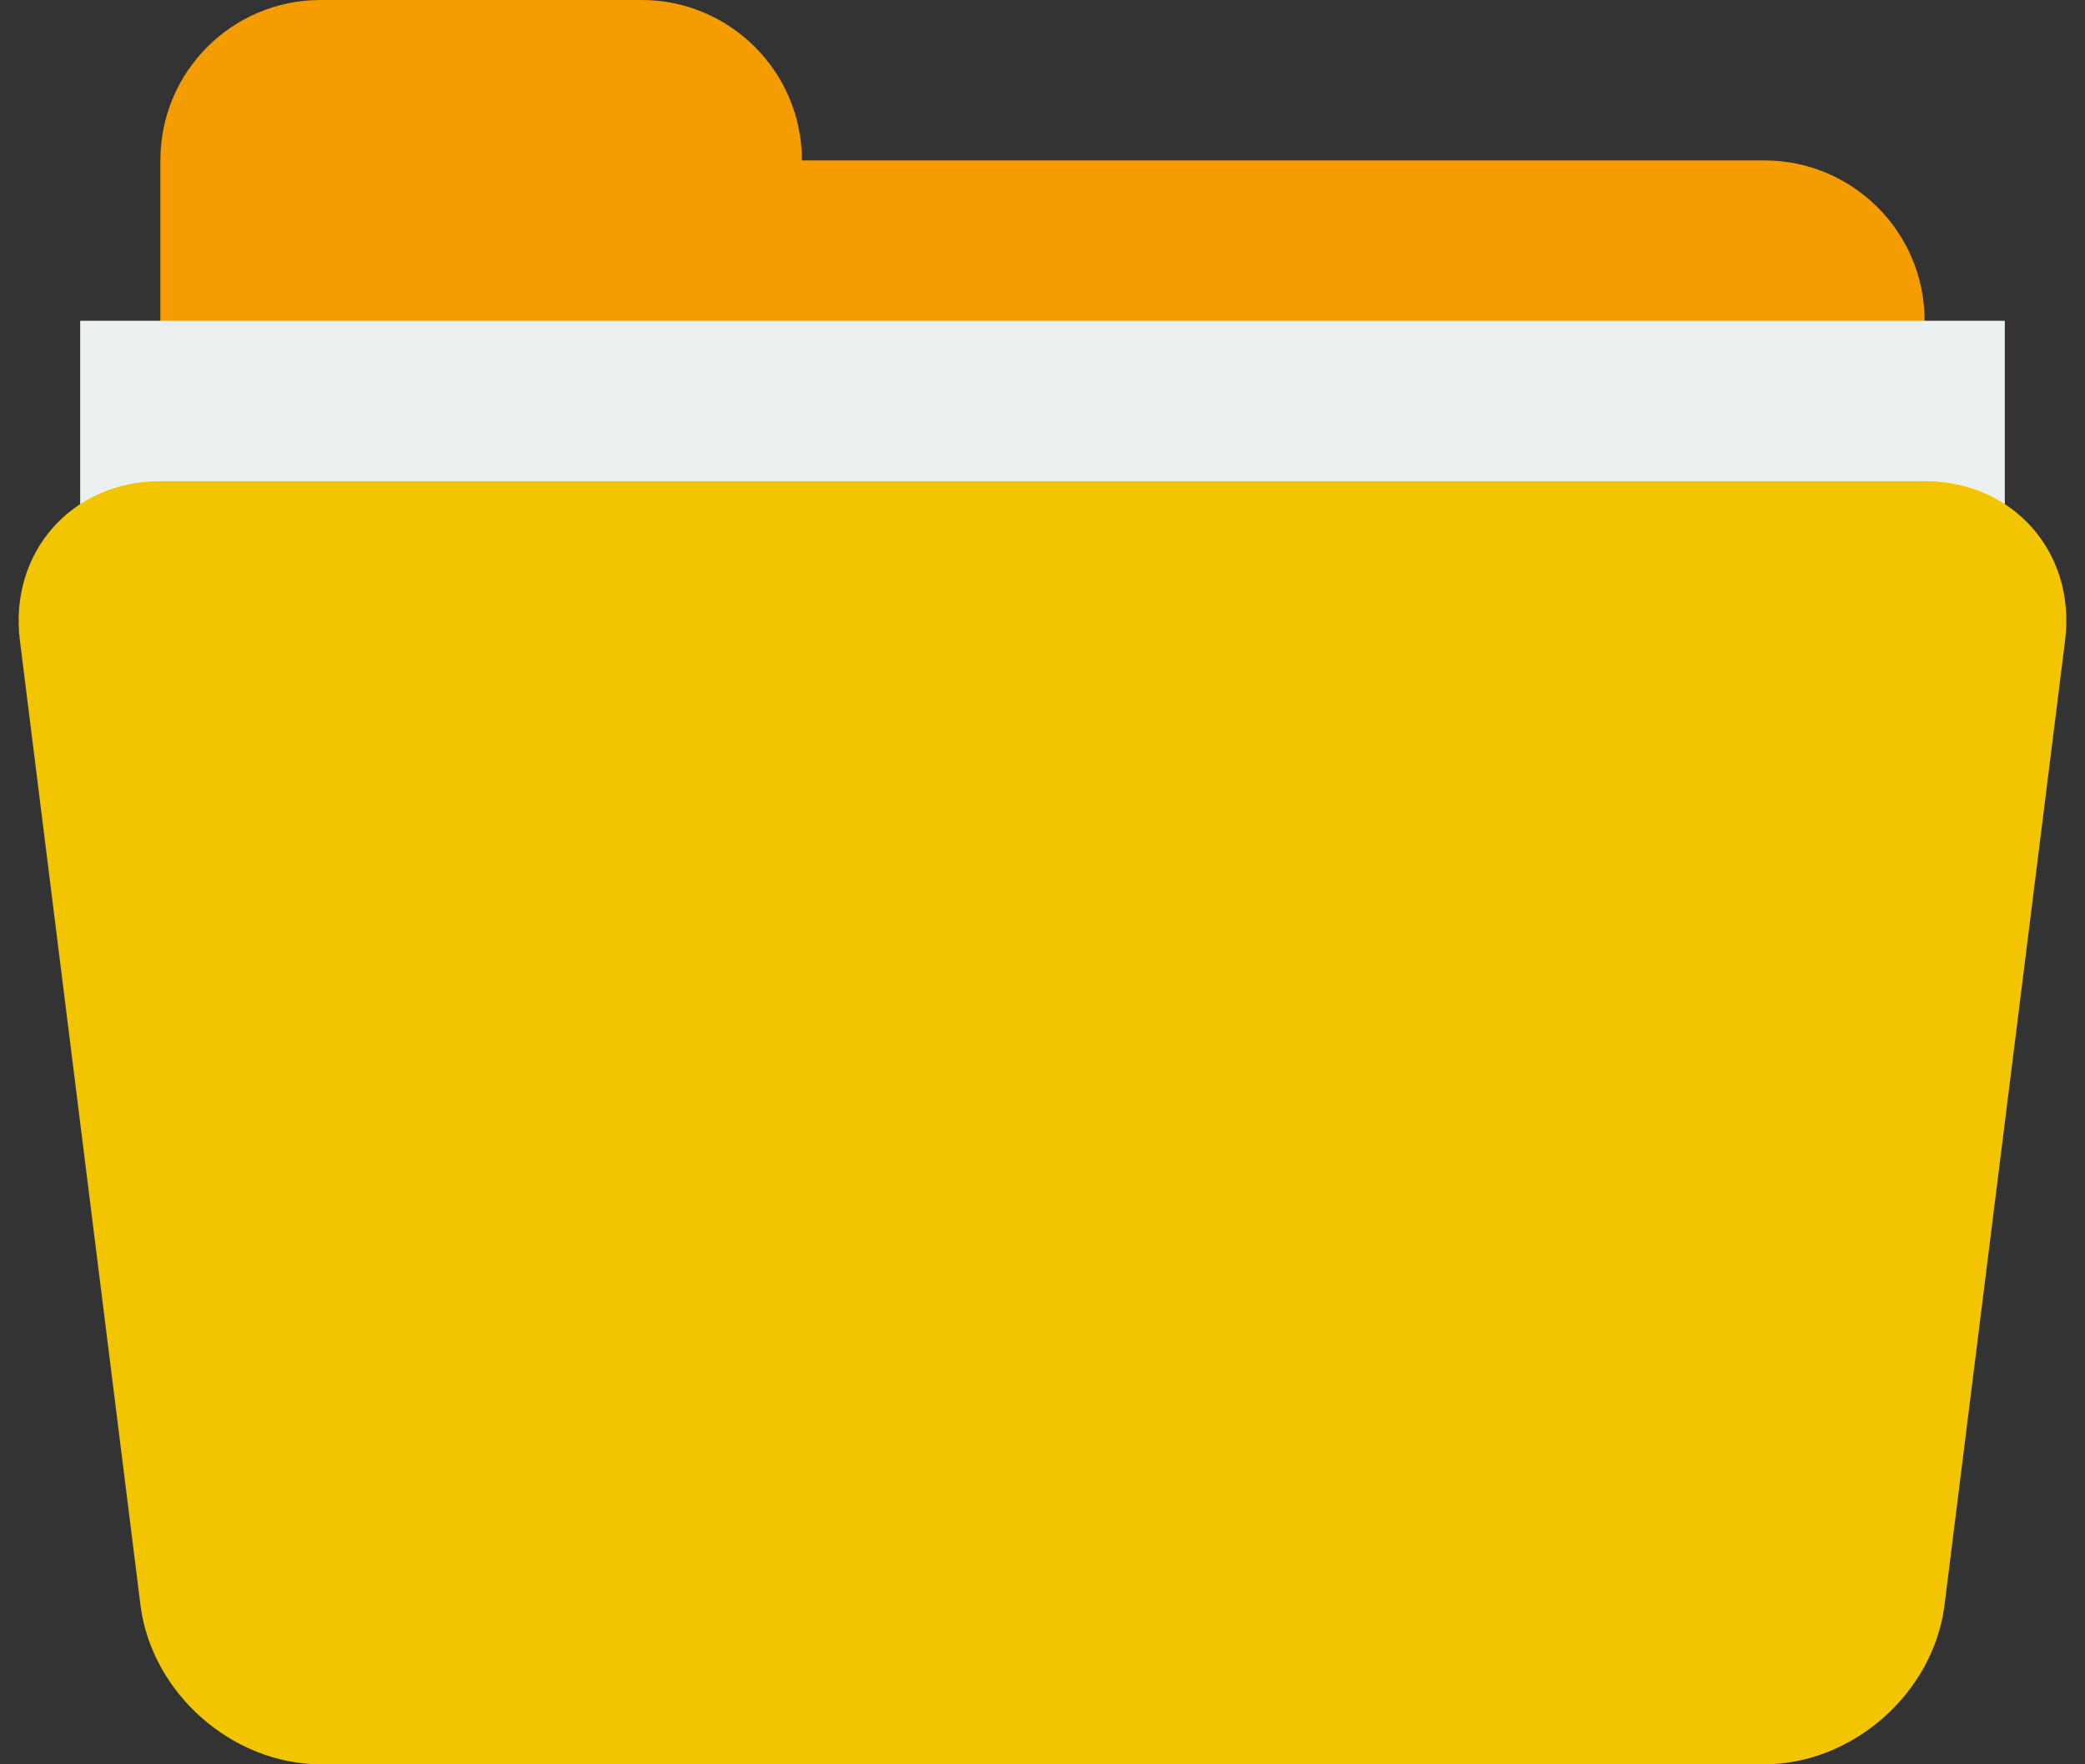
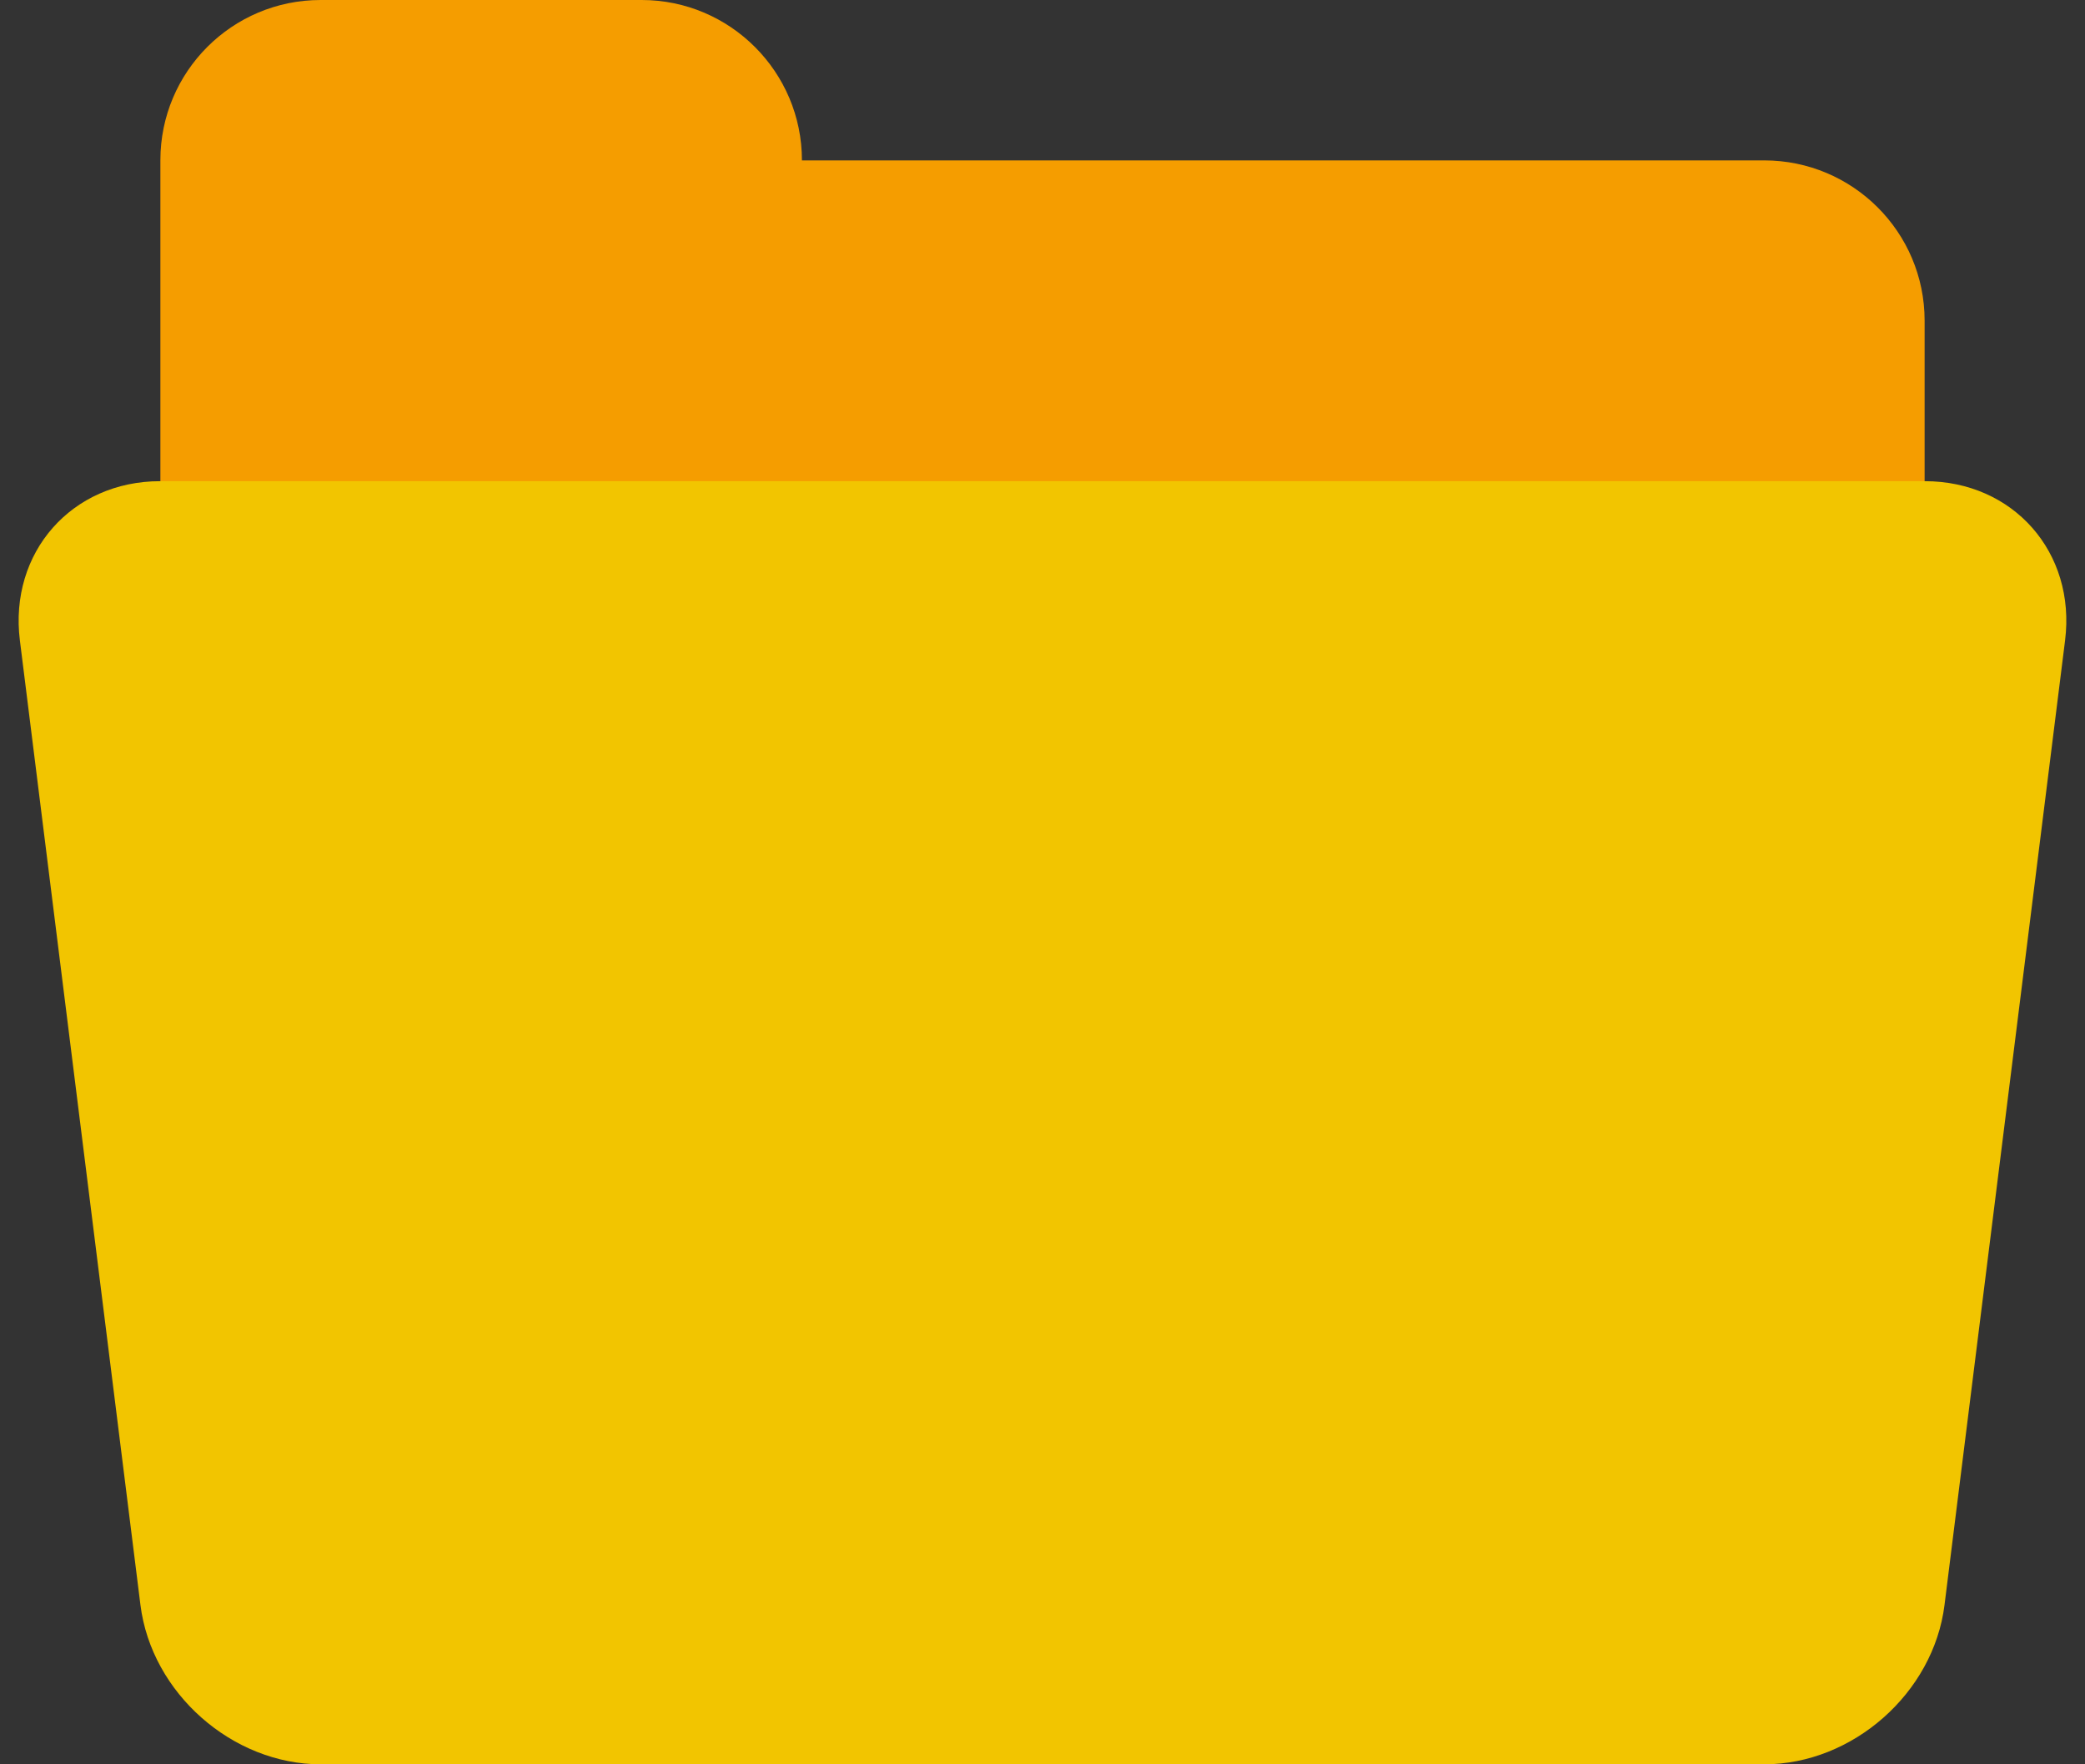
<svg xmlns="http://www.w3.org/2000/svg" width="52px" height="44px" viewBox="0 0 52 44" version="1.1">
  <rect x="0" y="0" width="52" height="44" fill="#333333" stroke="none" />
  <title>folder</title>
  <desc>Created with Sketch.</desc>
  <defs />
  <g id="Bearbook-Project" stroke="none" stroke-width="1" fill="none" fill-rule="evenodd">
    <g id="Home-Page-Top-Menu" transform="translate(-492, -50)">
      <g id="MENU">
        <g transform="translate(472, 40)" id="Link-Box-01">
          <g transform="translate(0, 10)">
            <g id="folder" transform="translate(20, 0)">
              <path d="M20,4 L43.998,4 C46.208,4 48,5.789 48,7.996 L48,16.004 C48,18.211 46.207,20 43.998,20 L8.002,20 C5.792,20 4,18.211 4,16.004 L4,7.996 L4,3.996 C4,1.789 5.789,0 7.996,0 L16.004,0 C18.211,0 20,1.797 20,3.996 L20,4 Z" id="Rectangle-45" fill="#F59D00" />
-               <rect id="Rectangle-44" fill="#ECF0F1" x="2" y="8" width="48" height="10" />
              <path d="M0.496,15.972 C0.222,13.778 1.79,12 3.994,12 L48.006,12 C50.212,12 51.778,13.778 51.503,15.972 L48.496,40.028 C48.222,42.222 46.207,44 43.998,44 L8.002,44 C5.791,44 3.778,42.222 3.503,40.028 L0.496,15.972 Z" id="Rectangle-43" fill="#F2C500" />
            </g>
          </g>
        </g>
      </g>
    </g>
  </g>
</svg>